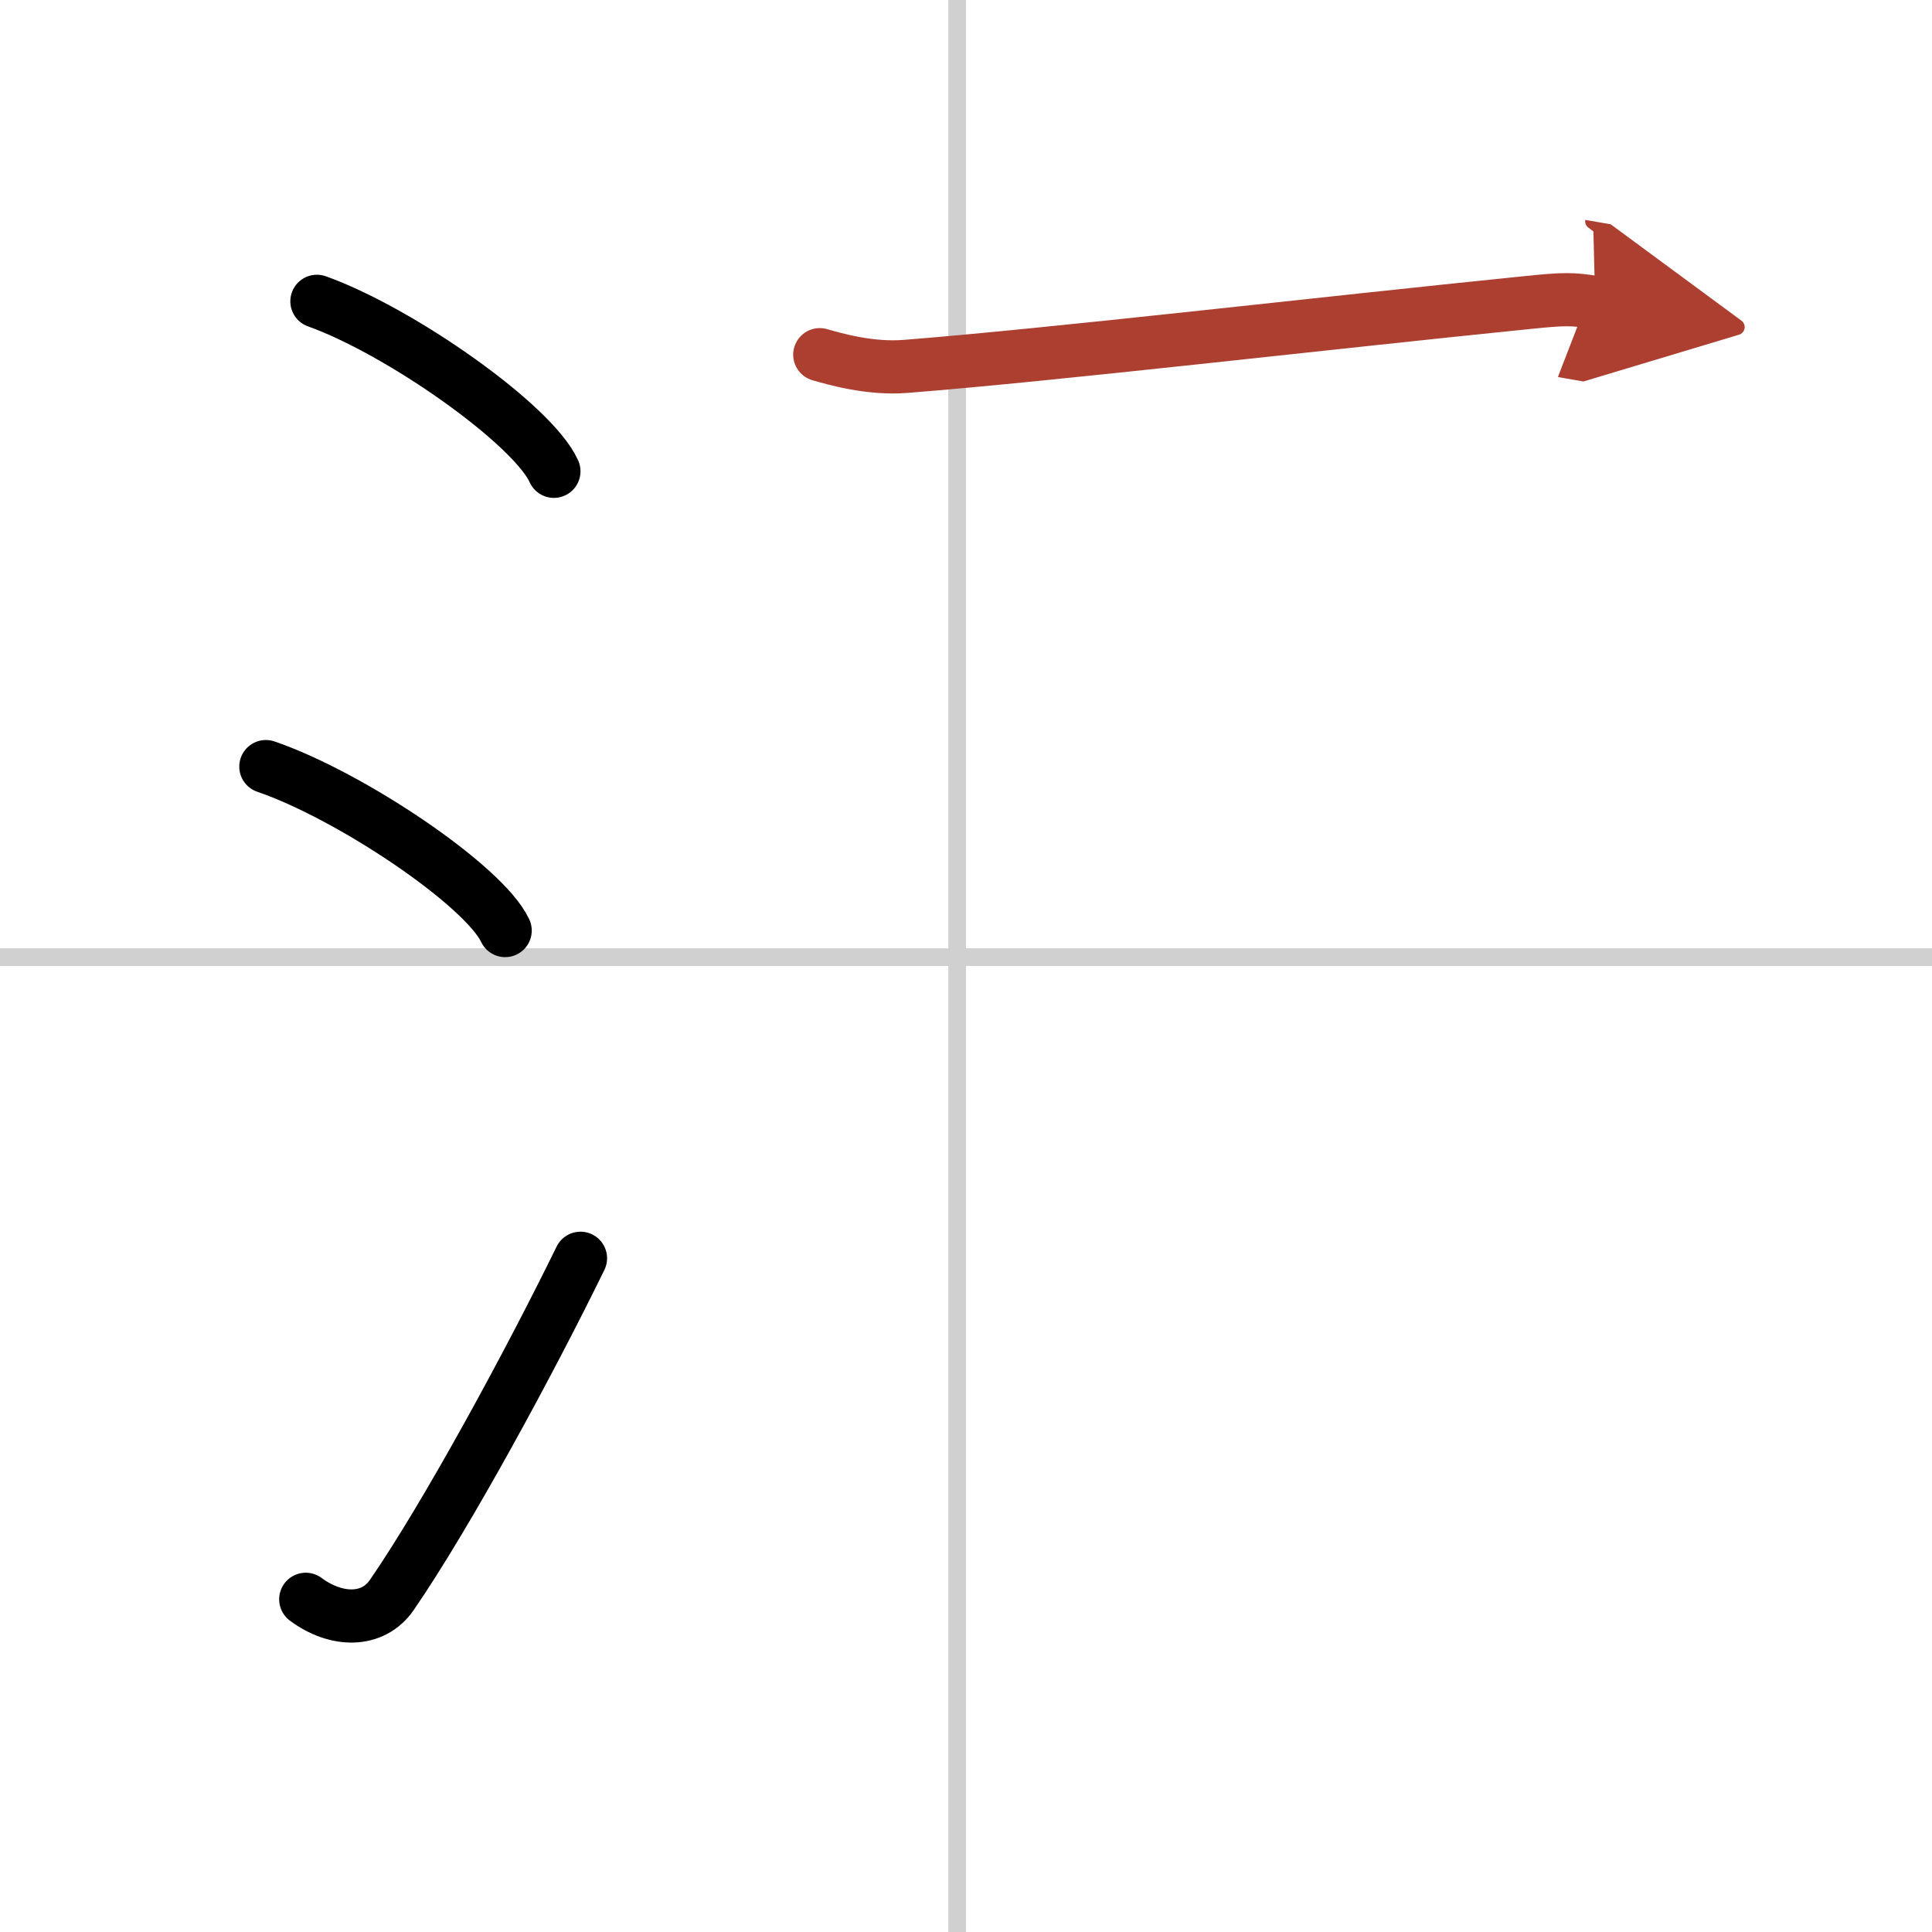
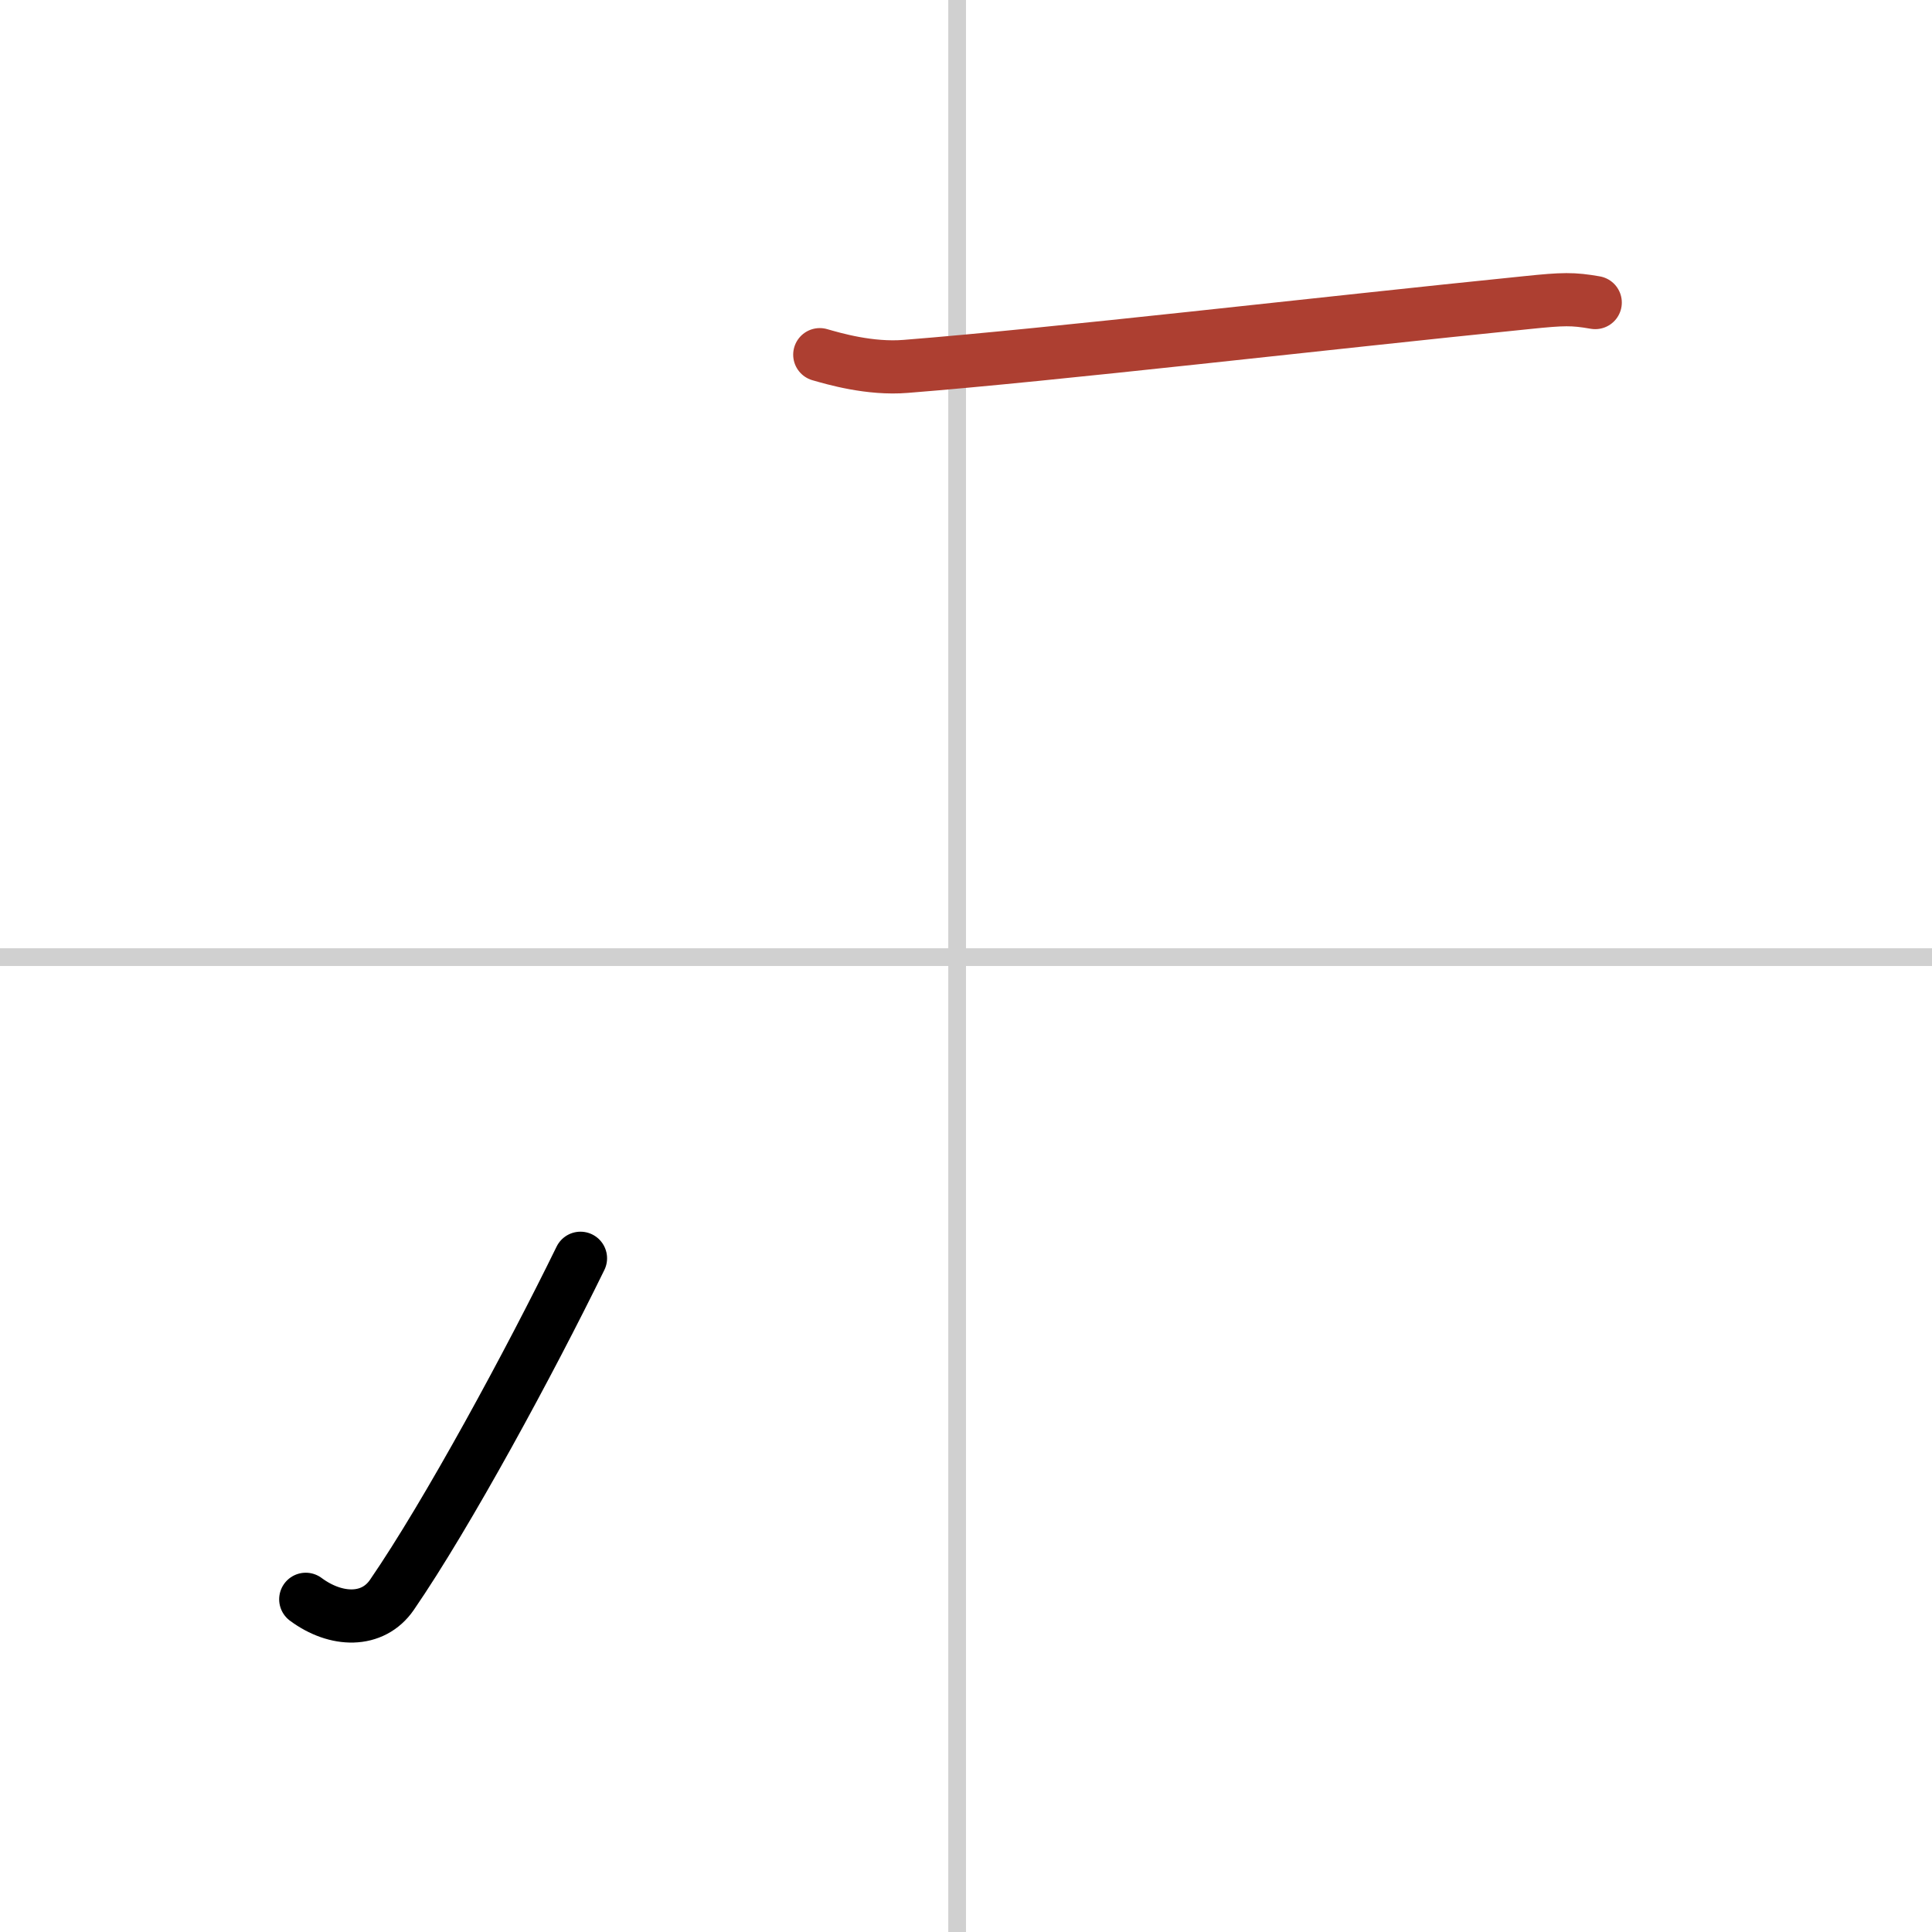
<svg xmlns="http://www.w3.org/2000/svg" width="400" height="400" viewBox="0 0 109 109">
  <defs>
    <marker id="a" markerWidth="4" orient="auto" refX="1" refY="5" viewBox="0 0 10 10">
-       <polyline points="0 0 10 5 0 10 1 5" fill="#ad3f31" stroke="#ad3f31" />
-     </marker>
+       </marker>
  </defs>
  <g fill="none" stroke="#000" stroke-linecap="round" stroke-linejoin="round" stroke-width="3">
-     <rect width="100%" height="100%" fill="#fff" stroke="#fff" />
    <line x1="54" x2="54" y2="109" stroke="#d0d0d0" stroke-width="1" />
    <line x2="109" y1="54" y2="54" stroke="#d0d0d0" stroke-width="1" />
-     <path d="m17.88 17c4.72 1.69 12.19 6.96 13.37 9.59" />
-     <path d="m15 43.25c4.77 1.63 12.31 6.71 13.5 9.25" />
    <path d="m17.25 90.23c1.71 1.27 3.78 1.32 4.86-0.25 3.14-4.57 7.79-13.16 10.64-18.99" />
    <path d="m46.25 20.01c0.77 0.22 2.82 0.83 4.86 0.66 8.35-0.66 23.39-2.42 35.06-3.6 2.04-0.21 2.56-0.22 3.83 0" marker-end="url(#a)" stroke="#ad3f31" />
  </g>
</svg>